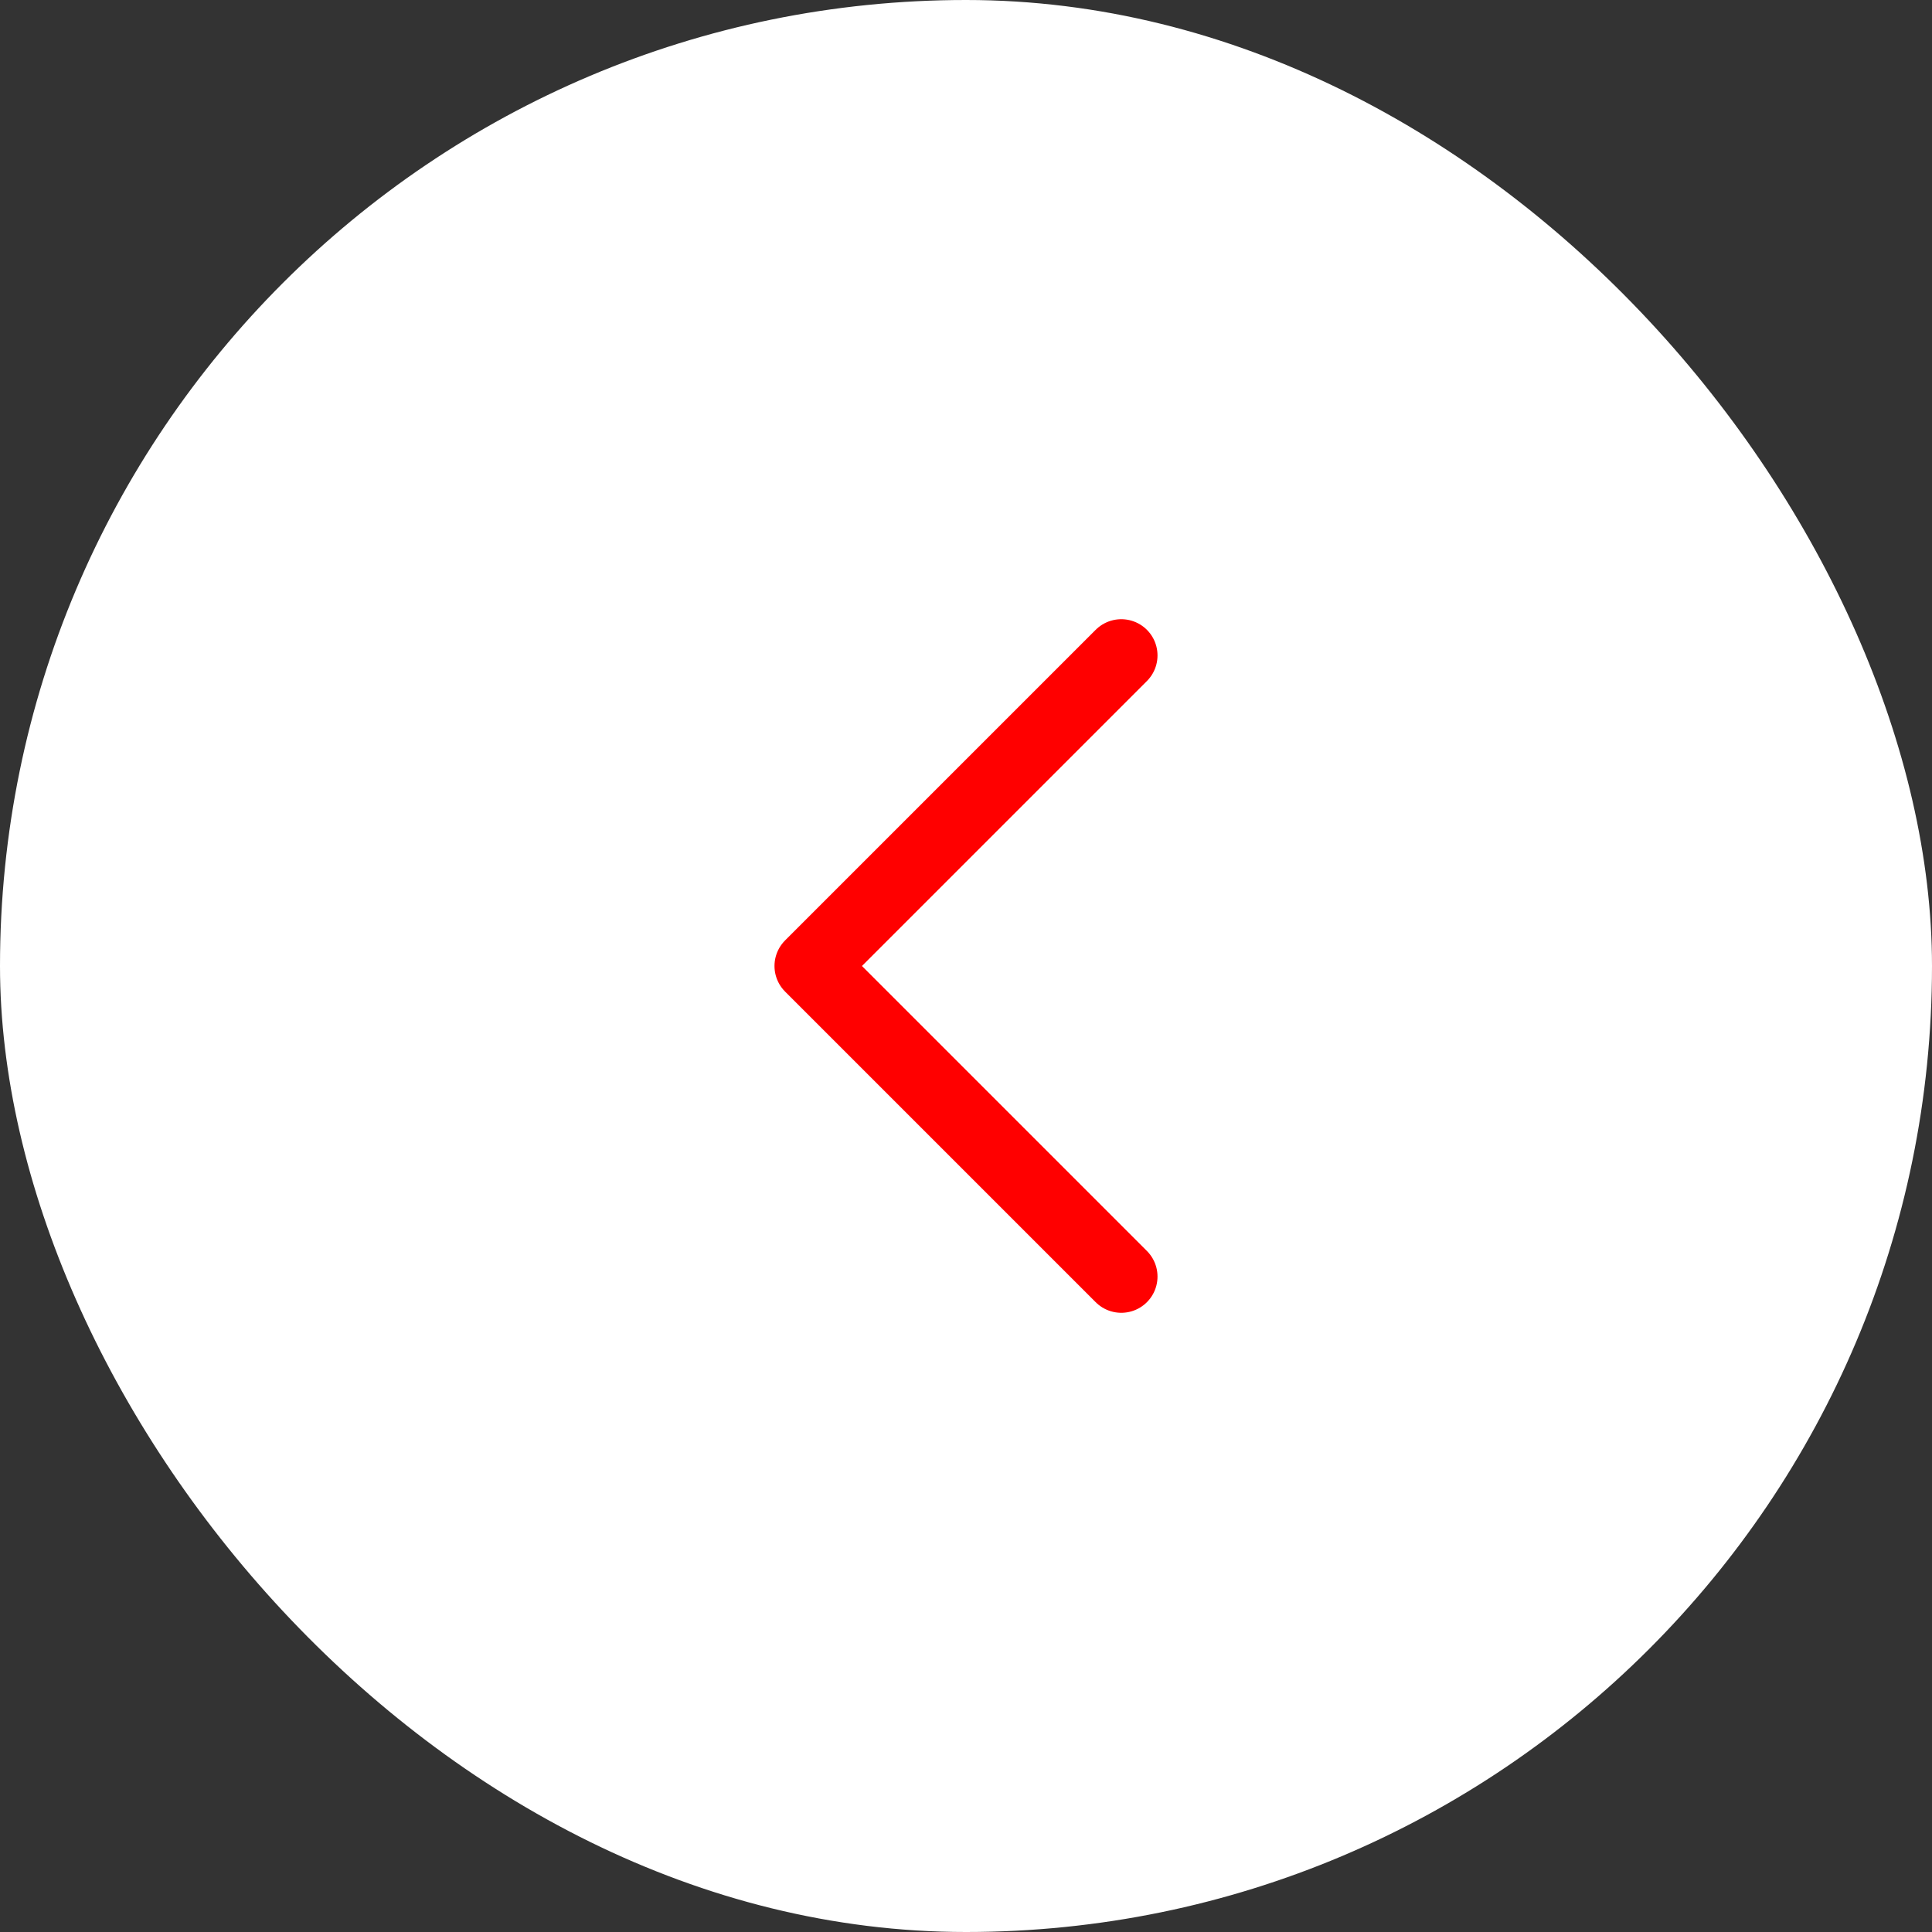
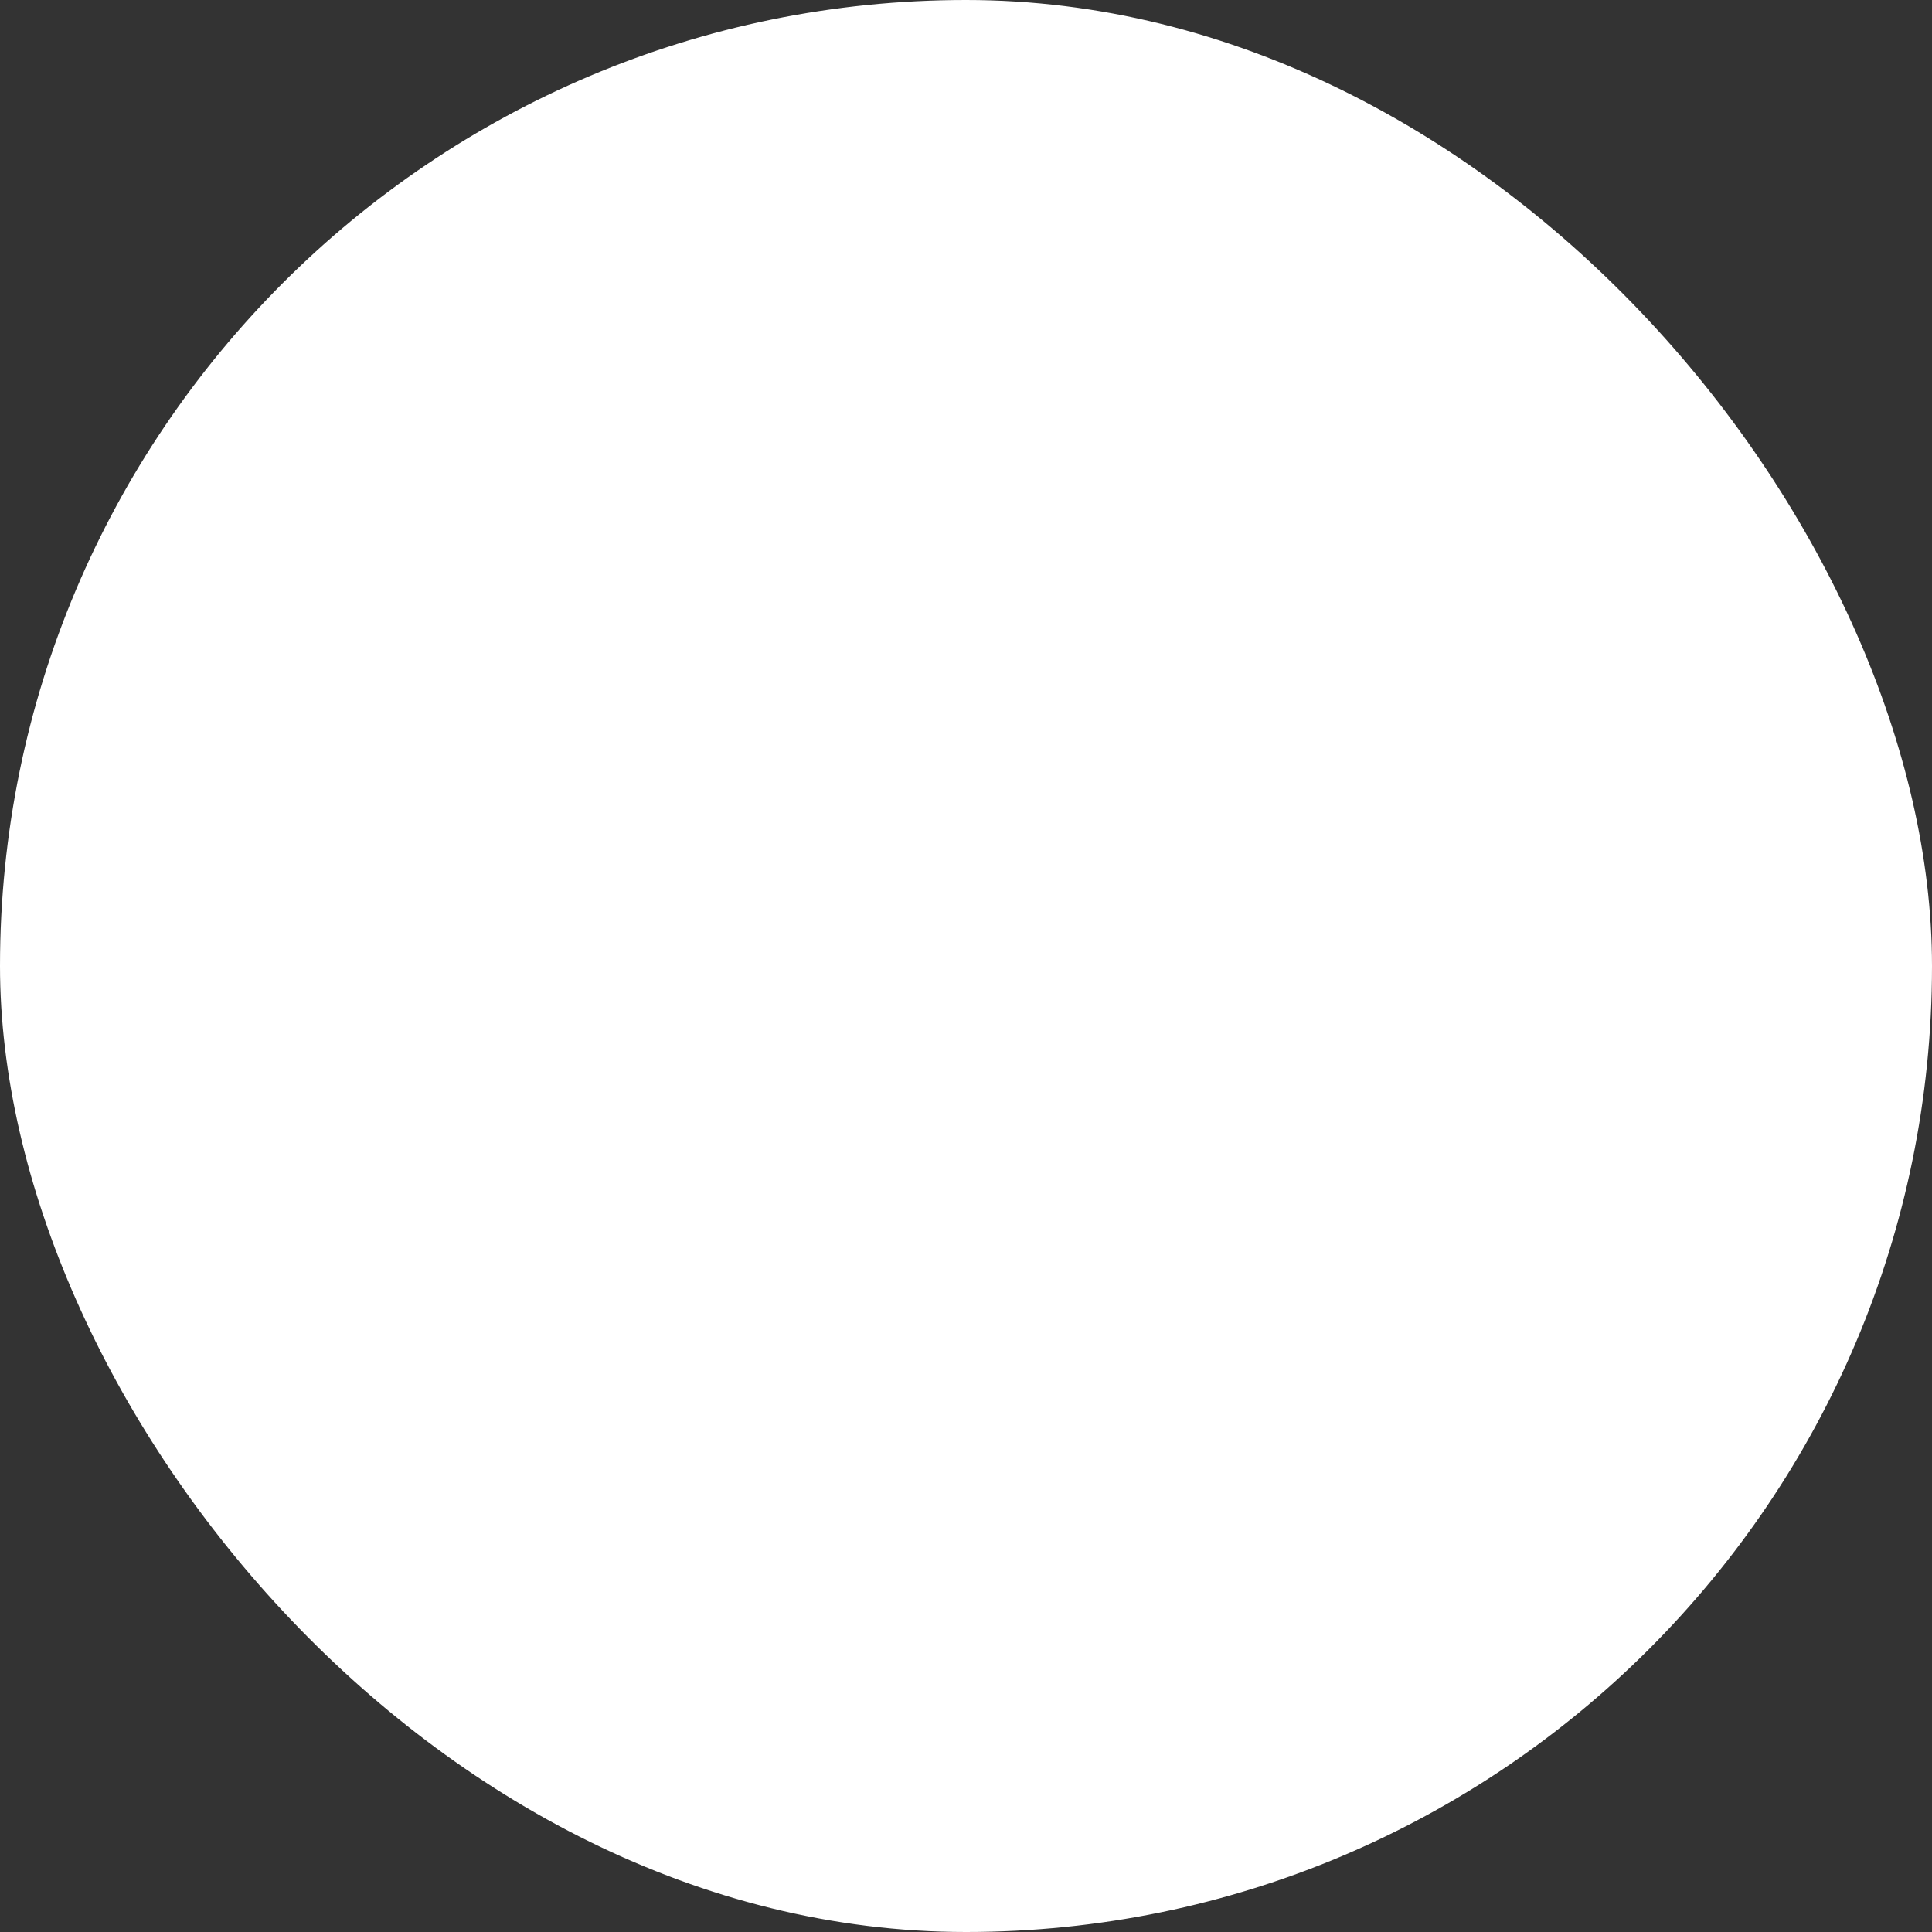
<svg xmlns="http://www.w3.org/2000/svg" width="40" height="40" viewBox="0 0 40 40" fill="none">
  <rect x="0" y="0" width="40" height="40" fill="#333333" stroke="none" />
  <rect width="40" height="40" rx="20" fill="white" />
-   <path d="M23.215 26.43L16.785 20L23.215 13.57" stroke="#FF0000" stroke-width="1.5" stroke-miterlimit="10" stroke-linecap="round" stroke-linejoin="round" />
</svg>